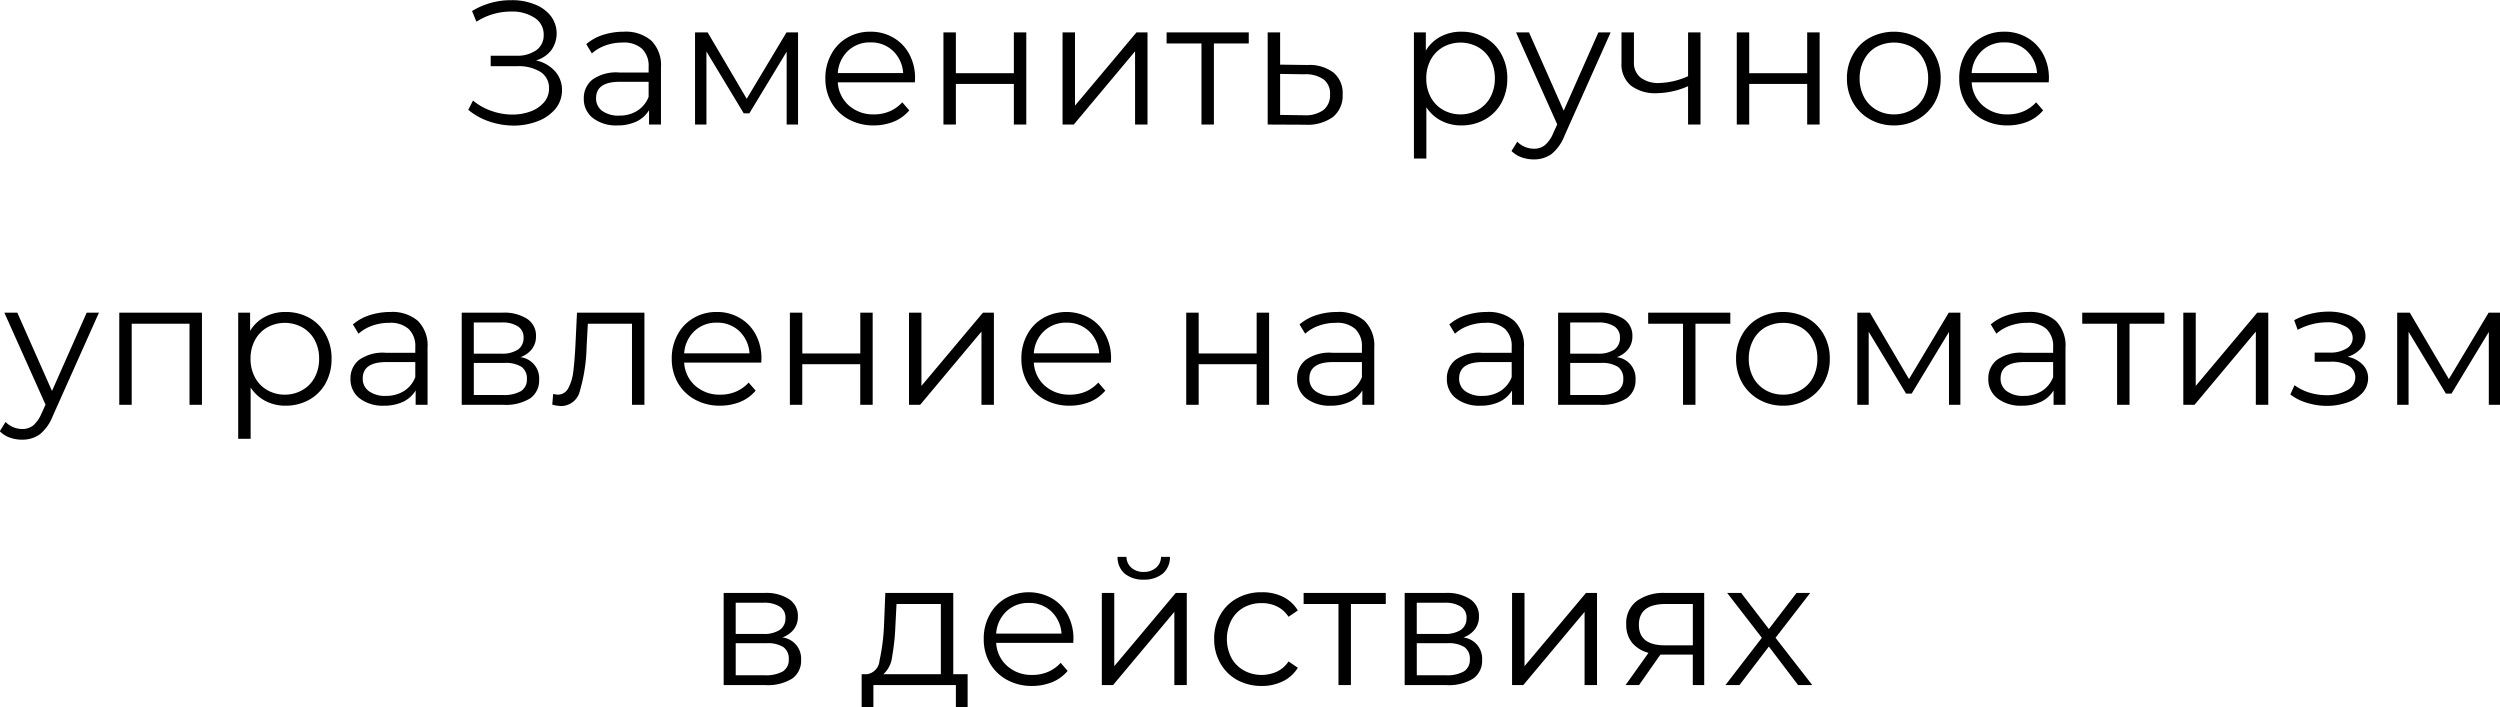
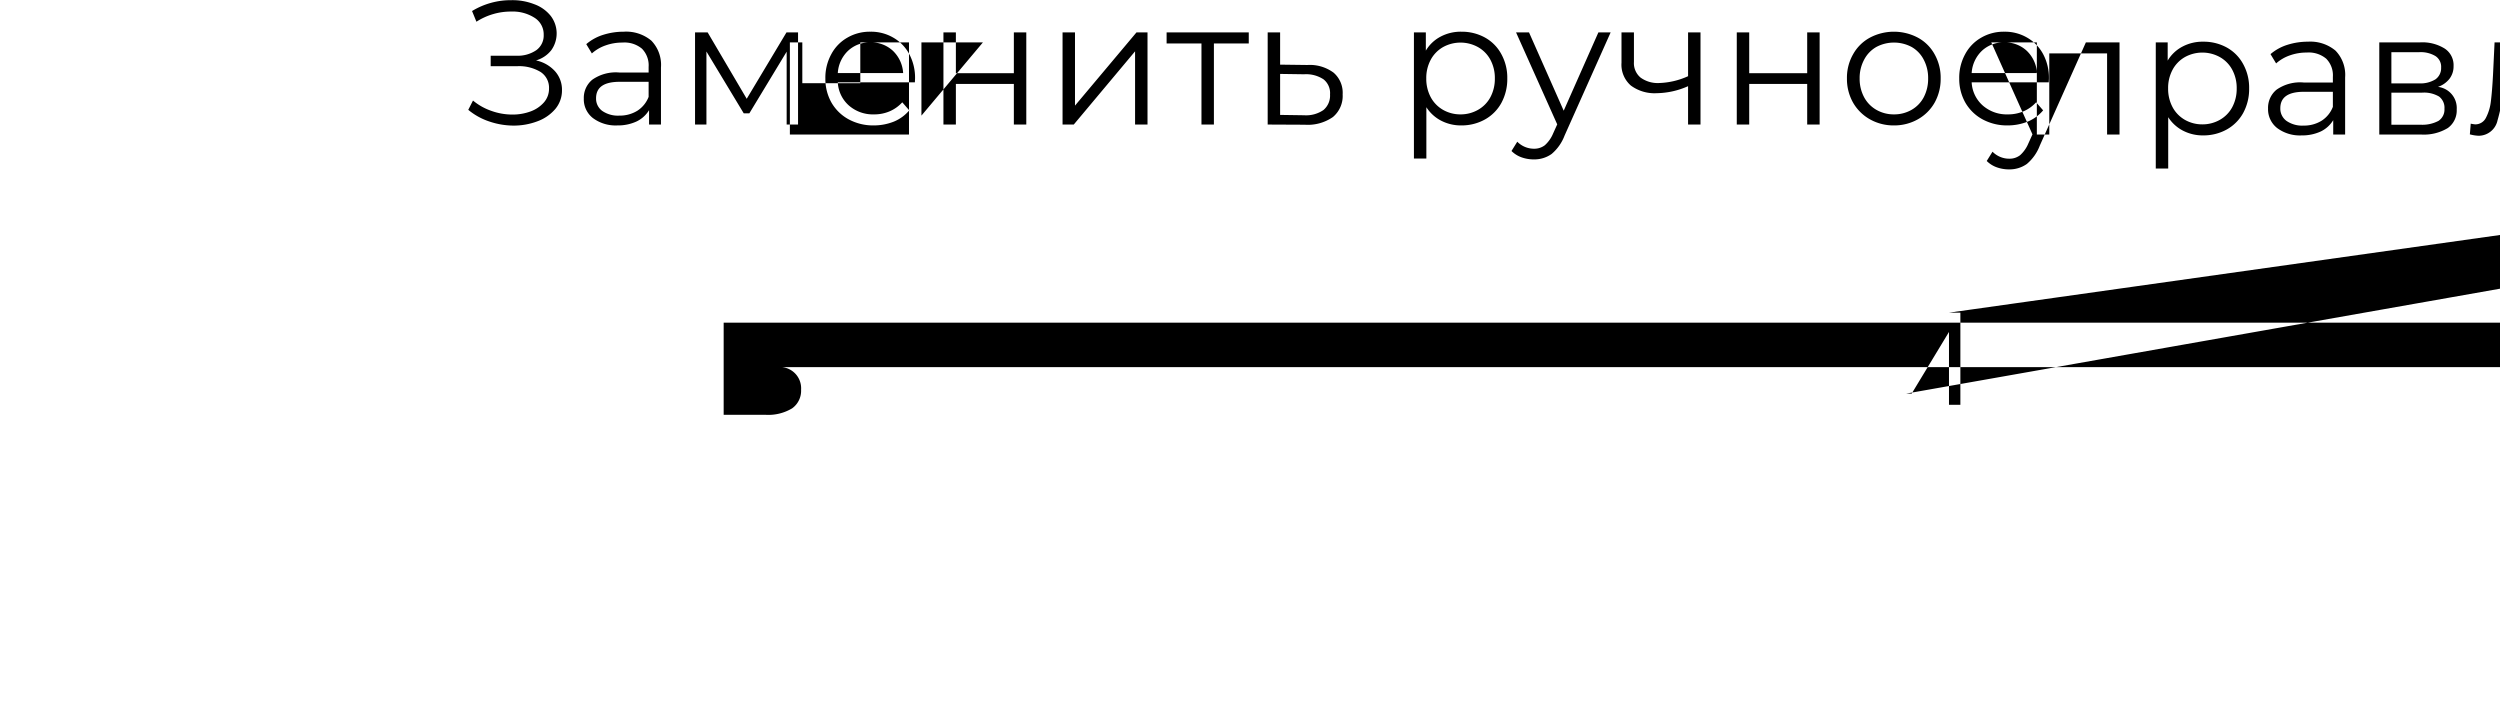
<svg xmlns="http://www.w3.org/2000/svg" width="142.718" height="40.38" viewBox="0 0 142.718 40.38">
  <defs>
    <style> .cls-1 { fill-rule: evenodd; } </style>
  </defs>
-   <path id="Заменить_ручное_управление_на_автоматизм_в_действиях" data-name="Заменить ручное управление на автоматизм в действиях" class="cls-1" d="M157.786,1104.98a1.71,1.71,0,0,0,.87-0.58,1.646,1.646,0,0,0-.035-1.97,2.126,2.126,0,0,0-.935-0.66,3.414,3.414,0,0,0-1.3-.23,4.259,4.259,0,0,0-2.25.62l0.25,0.61a3.631,3.631,0,0,1,.97-0.44,3.551,3.551,0,0,1,1.01-.14,2.31,2.31,0,0,1,1.33.35,1.117,1.117,0,0,1,.53.98,1.031,1.031,0,0,1-.415.87,1.87,1.87,0,0,1-1.155.32H155.2v0.6h1.5a2.363,2.363,0,0,1,1.35.33,1.069,1.069,0,0,1,.48.94,1.181,1.181,0,0,1-.285.79,1.857,1.857,0,0,1-.765.52,2.968,2.968,0,0,1-1.05.18,3.529,3.529,0,0,1-1.19-.21,3.322,3.322,0,0,1-1.05-.59l-0.27.53a3.7,3.7,0,0,0,1.215.67,4.33,4.33,0,0,0,1.375.23,3.817,3.817,0,0,0,1.37-.25,2.431,2.431,0,0,0,1.01-.7,1.645,1.645,0,0,0,.38-1.07,1.578,1.578,0,0,0-.395-1.08,2.027,2.027,0,0,0-1.085-.62h0Zm5.01-1.64a3.833,3.833,0,0,0-1.18.18,2.743,2.743,0,0,0-.96.53l0.32,0.53a2.313,2.313,0,0,1,.79-0.46,2.821,2.821,0,0,1,.96-0.16,1.552,1.552,0,0,1,1.11.35,1.356,1.356,0,0,1,.38,1.04v0.32h-1.67a2.334,2.334,0,0,0-1.545.41,1.337,1.337,0,0,0-.485,1.08,1.355,1.355,0,0,0,.52,1.11,2.164,2.164,0,0,0,1.4.42,2.512,2.512,0,0,0,1.1-.23,1.691,1.691,0,0,0,.705-0.64v0.82h0.68v-3.26a1.986,1.986,0,0,0-.55-1.53,2.241,2.241,0,0,0-1.58-.51h0Zm-0.25,4.79a1.571,1.571,0,0,1-.98-0.27,0.864,0.864,0,0,1-.35-0.72c0-.63.45-0.94,1.35-0.94h1.65v0.86a1.643,1.643,0,0,1-.64.79,1.9,1.9,0,0,1-1.03.28h0Zm9.54-4.75-2.27,3.79-2.23-3.79h-0.72v5.26h0.65v-4.17l2.13,3.53h0.32l2.13-3.52v4.16h0.65v-5.26h-0.66Zm7.34,2.63a2.856,2.856,0,0,0-.33-1.39,2.373,2.373,0,0,0-.91-0.94,2.51,2.51,0,0,0-1.31-.34,2.535,2.535,0,0,0-1.315.34,2.359,2.359,0,0,0-.92.95,2.786,2.786,0,0,0-.335,1.38,2.744,2.744,0,0,0,.35,1.38,2.516,2.516,0,0,0,.975.95,2.923,2.923,0,0,0,1.435.35,3.085,3.085,0,0,0,1.155-.22,2.284,2.284,0,0,0,.875-0.64l-0.4-.46a2.081,2.081,0,0,1-.71.51,2.212,2.212,0,0,1-.9.18,2.079,2.079,0,0,1-1.44-.51,1.888,1.888,0,0,1-.63-1.32h4.4Zm-2.55-2.06a1.812,1.812,0,0,1,1.285.48,1.913,1.913,0,0,1,.585,1.27h-3.73a1.913,1.913,0,0,1,.585-1.27,1.8,1.8,0,0,1,1.275-.48h0Zm4.17,4.69h0.71v-2.32h3.31v2.32h0.71v-5.26h-0.71v2.33h-3.31v-2.33h-0.71v5.26Zm6.8,0h0.64l3.5-4.18v4.18h0.71v-5.26h-0.63l-3.51,4.18v-4.18h-0.71v5.26Zm10.63-5.26h-4.69v0.63h1.99v4.63h0.71v-4.63h1.99v-0.63Zm3.34,1.86-1.55-.02v-1.84h-0.71v5.26l2.12,0.01a2.5,2.5,0,0,0,1.605-.44,1.565,1.565,0,0,0,.555-1.29,1.516,1.516,0,0,0-.515-1.24,2.278,2.278,0,0,0-1.5-.44h0Zm-0.18,2.87-1.37-.02v-2.34l1.37,0.02a1.8,1.8,0,0,1,1.11.29,1,1,0,0,1,.37.86,1.076,1.076,0,0,1-.375.89,1.741,1.741,0,0,1-1.105.3h0Zm8.979-4.77a2.441,2.441,0,0,0-1.185.28,2.121,2.121,0,0,0-.845.8v-1.04h-0.68v7.2h0.71v-2.93a2.2,2.2,0,0,0,.845.77,2.453,2.453,0,0,0,1.155.27,2.73,2.73,0,0,0,1.345-.34,2.407,2.407,0,0,0,.935-0.94,2.85,2.85,0,0,0,.34-1.4,2.785,2.785,0,0,0-.34-1.39,2.362,2.362,0,0,0-.94-0.95,2.732,2.732,0,0,0-1.34-.33h0Zm-0.05,4.72a1.99,1.99,0,0,1-1-.26,1.824,1.824,0,0,1-.7-0.72,2.226,2.226,0,0,1-.255-1.07,2.2,2.2,0,0,1,.255-1.07,1.824,1.824,0,0,1,.7-0.72,2.063,2.063,0,0,1,2,0,1.809,1.809,0,0,1,.705.72,2.2,2.2,0,0,1,.255,1.07,2.226,2.226,0,0,1-.255,1.07,1.809,1.809,0,0,1-.705.72,2,2,0,0,1-1,.26h0Zm7.87-4.68-1.98,4.47-1.98-4.47h-0.74l2.35,5.25-0.23.51a1.865,1.865,0,0,1-.475.68,0.986,0.986,0,0,1-.615.2,1.337,1.337,0,0,1-.96-0.4l-0.33.53a1.538,1.538,0,0,0,.57.36,2.063,2.063,0,0,0,.71.12,1.7,1.7,0,0,0,1.01-.31,2.556,2.556,0,0,0,.74-1.05l2.63-5.89h-0.7Zm5.12,0v2.5a4.308,4.308,0,0,1-1.66.39,1.657,1.657,0,0,1-1.05-.31,1.07,1.07,0,0,1-.38-0.89v-1.69h-0.71v1.73a1.58,1.58,0,0,0,.53,1.3,2.273,2.273,0,0,0,1.48.44,4.535,4.535,0,0,0,1.79-.4v2.19h0.71v-5.26h-0.71Zm2.78,5.26h0.71v-2.32h3.31v2.32h0.71v-5.26h-0.71v2.33h-3.31v-2.33h-0.71v5.26Zm8.97,0.05a2.737,2.737,0,0,0,1.37-.35,2.511,2.511,0,0,0,.955-0.95,2.772,2.772,0,0,0,.345-1.38,2.719,2.719,0,0,0-.345-1.38,2.379,2.379,0,0,0-.955-0.95,2.93,2.93,0,0,0-2.74,0,2.41,2.41,0,0,0-.96.95,2.691,2.691,0,0,0-.35,1.38,2.744,2.744,0,0,0,.35,1.38,2.545,2.545,0,0,0,.96.95,2.737,2.737,0,0,0,1.37.35h0Zm0-.63a1.99,1.99,0,0,1-1-.26,1.817,1.817,0,0,1-.7-0.72,2.226,2.226,0,0,1-.255-1.07,2.2,2.2,0,0,1,.255-1.07,1.78,1.78,0,0,1,.7-0.73,2.145,2.145,0,0,1,2.01,0,1.751,1.751,0,0,1,.695.73,2.23,2.23,0,0,1,.25,1.07,2.258,2.258,0,0,1-.25,1.07,1.786,1.786,0,0,1-.695.72,1.99,1.99,0,0,1-1,.26h0Zm8.85-2.05a2.856,2.856,0,0,0-.33-1.39,2.373,2.373,0,0,0-.91-0.94,2.51,2.51,0,0,0-1.31-.34,2.535,2.535,0,0,0-1.315.34,2.359,2.359,0,0,0-.92.95,2.786,2.786,0,0,0-.335,1.38,2.744,2.744,0,0,0,.35,1.38,2.516,2.516,0,0,0,.975.95,2.923,2.923,0,0,0,1.435.35,3.085,3.085,0,0,0,1.155-.22,2.284,2.284,0,0,0,.875-0.64l-0.4-.46a2.081,2.081,0,0,1-.71.51,2.212,2.212,0,0,1-.9.18,2.079,2.079,0,0,1-1.44-.51,1.888,1.888,0,0,1-.63-1.32h4.4Zm-2.55-2.06a1.812,1.812,0,0,1,1.285.48,1.913,1.913,0,0,1,.585,1.27h-3.73a1.913,1.913,0,0,1,.585-1.27,1.8,1.8,0,0,1,1.275-.48h0Zm-109.469,15.43-1.98,4.47-1.98-4.47h-0.74l2.35,5.25-0.23.51a1.865,1.865,0,0,1-.475.68,0.986,0.986,0,0,1-.615.2,1.337,1.337,0,0,1-.96-0.4l-0.33.53a1.538,1.538,0,0,0,.57.36,2.063,2.063,0,0,0,.71.12,1.7,1.7,0,0,0,1.01-.31,2.556,2.556,0,0,0,.74-1.05l2.63-5.89h-0.7Zm1.86,0v5.26h0.71v-4.63h3.3v4.63h0.71v-5.26H134Zm9.5-.04a2.441,2.441,0,0,0-1.185.28,2.121,2.121,0,0,0-.845.8v-1.04h-0.68v7.2h0.71v-2.93a2.2,2.2,0,0,0,.845.77,2.453,2.453,0,0,0,1.155.27,2.73,2.73,0,0,0,1.345-.34,2.407,2.407,0,0,0,.935-0.94,2.85,2.85,0,0,0,.34-1.4,2.785,2.785,0,0,0-.34-1.39,2.362,2.362,0,0,0-.94-0.95,2.732,2.732,0,0,0-1.34-.33h0Zm-0.05,4.72a1.99,1.99,0,0,1-1-.26,1.824,1.824,0,0,1-.7-0.72,2.226,2.226,0,0,1-.255-1.07,2.2,2.2,0,0,1,.255-1.07,1.824,1.824,0,0,1,.7-0.72,2.063,2.063,0,0,1,2,0,1.809,1.809,0,0,1,.705.72,2.2,2.2,0,0,1,.255,1.07,2.226,2.226,0,0,1-.255,1.07,1.809,1.809,0,0,1-.705.72,2,2,0,0,1-1,.26h0Zm6.03-4.72a3.837,3.837,0,0,0-1.18.18,2.743,2.743,0,0,0-.96.53l0.32,0.53a2.323,2.323,0,0,1,.79-0.46,2.821,2.821,0,0,1,.96-0.16,1.552,1.552,0,0,1,1.11.35,1.352,1.352,0,0,1,.38,1.04v0.32h-1.67a2.337,2.337,0,0,0-1.545.41,1.337,1.337,0,0,0-.485,1.08,1.358,1.358,0,0,0,.52,1.11,2.166,2.166,0,0,0,1.4.42,2.512,2.512,0,0,0,1.1-.23,1.691,1.691,0,0,0,.7-0.64v0.82h0.68v-3.26a1.986,1.986,0,0,0-.55-1.53,2.239,2.239,0,0,0-1.58-.51h0Zm-0.25,4.79a1.573,1.573,0,0,1-.98-0.27,0.864,0.864,0,0,1-.35-0.72c0-.63.45-0.94,1.35-0.94h1.65v0.86a1.643,1.643,0,0,1-.64.79,1.9,1.9,0,0,1-1.03.28h0Zm7.67-2.21a1.421,1.421,0,0,0,.655-0.46,1.159,1.159,0,0,0,.235-0.73,1.129,1.129,0,0,0-.51-1,2.413,2.413,0,0,0-1.41-.35h-2.32v5.26h2.39a2.63,2.63,0,0,0,1.52-.37,1.234,1.234,0,0,0,.51-1.06,1.214,1.214,0,0,0-1.07-1.29h0Zm-2.66-1.98h1.58a1.635,1.635,0,0,1,.935.22,0.728,0.728,0,0,1,.325.66,0.78,0.78,0,0,1-.325.67,1.631,1.631,0,0,1-.935.23h-1.58v-1.78Zm1.67,4.14h-1.67v-1.83h1.74a1.689,1.689,0,0,1,.98.22,0.8,0.8,0,0,1,.31.7,0.769,0.769,0,0,1-.34.69,1.961,1.961,0,0,1-1.02.22h0Zm4.22-4.7-0.09,1.88c-0.033.61-.073,1.1-0.12,1.48a2.674,2.674,0,0,1-.28.94,0.676,0.676,0,0,1-.62.38,2.473,2.473,0,0,1-.25-0.04l-0.05.61a2.2,2.2,0,0,0,.51.08,1.107,1.107,0,0,0,1.07-.88,9.7,9.7,0,0,0,.38-2.52l0.07-1.3h2.52v4.63h0.71v-5.26h-3.85Zm10.53,2.63a2.856,2.856,0,0,0-.33-1.39,2.373,2.373,0,0,0-.91-0.94,2.51,2.51,0,0,0-1.31-.34,2.535,2.535,0,0,0-1.315.34,2.359,2.359,0,0,0-.92.95,2.786,2.786,0,0,0-.335,1.38,2.744,2.744,0,0,0,.35,1.38,2.516,2.516,0,0,0,.975.95,2.923,2.923,0,0,0,1.435.35,3.085,3.085,0,0,0,1.155-.22,2.284,2.284,0,0,0,.875-0.64l-0.4-.46a2.081,2.081,0,0,1-.71.51,2.212,2.212,0,0,1-.9.18,2.079,2.079,0,0,1-1.44-.51,1.888,1.888,0,0,1-.63-1.32h4.4Zm-2.55-2.06a1.812,1.812,0,0,1,1.285.48,1.913,1.913,0,0,1,.585,1.27h-3.73a1.913,1.913,0,0,1,.585-1.27,1.8,1.8,0,0,1,1.275-.48h0Zm4.17,4.69h0.71v-2.32h3.31v2.32h0.71v-5.26H176.3v2.33h-3.31v-2.33h-0.71v5.26Zm6.8,0h0.64l3.5-4.18v4.18h0.71v-5.26H183.3l-3.51,4.18v-4.18h-0.71v5.26Zm11.54-2.63a2.856,2.856,0,0,0-.33-1.39,2.38,2.38,0,0,0-.91-0.94,2.7,2.7,0,0,0-2.625,0,2.359,2.359,0,0,0-.92.95,2.776,2.776,0,0,0-.335,1.38,2.733,2.733,0,0,0,.35,1.38,2.516,2.516,0,0,0,.975.95,2.921,2.921,0,0,0,1.435.35,3.085,3.085,0,0,0,1.155-.22,2.291,2.291,0,0,0,.875-0.64l-0.4-.46a2.081,2.081,0,0,1-.71.51,2.219,2.219,0,0,1-.9.18,2.079,2.079,0,0,1-1.44-.51,1.888,1.888,0,0,1-.63-1.32h4.4Zm-2.55-2.06a1.814,1.814,0,0,1,1.285.48,1.913,1.913,0,0,1,.585,1.27h-3.73a1.9,1.9,0,0,1,.585-1.27,1.8,1.8,0,0,1,1.275-.48h0Zm6.84,4.69h0.71v-2.32h3.31v2.32h0.71v-5.26h-0.71v2.33h-3.31v-2.33h-0.71v5.26Zm8.61-5.3a3.828,3.828,0,0,0-1.18.18,2.725,2.725,0,0,0-.96.53l0.32,0.53a2.313,2.313,0,0,1,.79-0.46,2.813,2.813,0,0,1,.96-0.16,1.555,1.555,0,0,1,1.11.35,1.356,1.356,0,0,1,.38,1.04v0.32h-1.67a2.334,2.334,0,0,0-1.545.41,1.334,1.334,0,0,0-.485,1.08,1.355,1.355,0,0,0,.52,1.11,2.162,2.162,0,0,0,1.4.42,2.515,2.515,0,0,0,1.1-.23,1.691,1.691,0,0,0,.705-0.64v0.82h0.68v-3.26a1.99,1.99,0,0,0-.55-1.53,2.242,2.242,0,0,0-1.58-.51h0Zm-0.25,4.79a1.571,1.571,0,0,1-.98-0.27,0.862,0.862,0,0,1-.35-0.72c0-.63.45-0.94,1.35-0.94h1.65v0.86a1.648,1.648,0,0,1-.64.79,1.9,1.9,0,0,1-1.03.28h0Zm8.8-4.79a3.837,3.837,0,0,0-1.18.18,2.743,2.743,0,0,0-.96.53l0.32,0.53a2.323,2.323,0,0,1,.79-0.46,2.821,2.821,0,0,1,.96-0.16,1.552,1.552,0,0,1,1.11.35,1.352,1.352,0,0,1,.38,1.04v0.32h-1.67a2.337,2.337,0,0,0-1.545.41,1.337,1.337,0,0,0-.485,1.08,1.358,1.358,0,0,0,.52,1.11,2.166,2.166,0,0,0,1.4.42,2.512,2.512,0,0,0,1.1-.23,1.691,1.691,0,0,0,.7-0.64v0.82h0.68v-3.26a1.986,1.986,0,0,0-.55-1.53,2.239,2.239,0,0,0-1.58-.51h0Zm-0.25,4.79a1.573,1.573,0,0,1-.98-0.27,0.864,0.864,0,0,1-.35-0.72c0-.63.45-0.94,1.35-0.94h1.65v0.86a1.643,1.643,0,0,1-.64.79,1.9,1.9,0,0,1-1.03.28h0Zm7.67-2.21a1.421,1.421,0,0,0,.655-0.46,1.159,1.159,0,0,0,.235-0.73,1.129,1.129,0,0,0-.51-1,2.413,2.413,0,0,0-1.41-.35h-2.32v5.26h2.39a2.63,2.63,0,0,0,1.52-.37,1.234,1.234,0,0,0,.51-1.06,1.214,1.214,0,0,0-1.07-1.29h0Zm-2.66-1.98h1.58a1.635,1.635,0,0,1,.935.22,0.728,0.728,0,0,1,.325.66,0.78,0.78,0,0,1-.325.67,1.631,1.631,0,0,1-.935.23h-1.58v-1.78Zm1.67,4.14h-1.67v-1.83h1.74a1.689,1.689,0,0,1,.98.22,0.8,0.8,0,0,1,.31.7,0.769,0.769,0,0,1-.34.69,1.961,1.961,0,0,1-1.02.22h0Zm7.47-4.7h-4.69v0.63h1.99v4.63h0.71v-4.63h1.99v-0.63Zm3.01,5.31a2.734,2.734,0,0,0,1.37-.35,2.511,2.511,0,0,0,.955-0.95,2.772,2.772,0,0,0,.345-1.38,2.719,2.719,0,0,0-.345-1.38,2.379,2.379,0,0,0-.955-0.95,2.93,2.93,0,0,0-2.74,0,2.423,2.423,0,0,0-.96.95,2.691,2.691,0,0,0-.35,1.38,2.744,2.744,0,0,0,.35,1.38,2.56,2.56,0,0,0,.96.95,2.74,2.74,0,0,0,1.37.35h0Zm0-.63a1.99,1.99,0,0,1-1-.26,1.824,1.824,0,0,1-.7-0.72,2.226,2.226,0,0,1-.255-1.07,2.2,2.2,0,0,1,.255-1.07,1.787,1.787,0,0,1,.7-0.73,2.145,2.145,0,0,1,2.01,0,1.745,1.745,0,0,1,.7.73,2.23,2.23,0,0,1,.25,1.07,2.258,2.258,0,0,1-.25,1.07,1.779,1.779,0,0,1-.7.72,1.984,1.984,0,0,1-1,.26h0Zm9.46-4.68-2.27,3.79-2.23-3.79h-0.72v5.26h0.65v-4.17L236,1124h0.32l2.13-3.52v4.16h0.65v-5.26h-0.66Zm4.54-.04a3.833,3.833,0,0,0-1.18.18,2.743,2.743,0,0,0-.96.53l0.32,0.53a2.313,2.313,0,0,1,.79-0.46,2.821,2.821,0,0,1,.96-0.16,1.552,1.552,0,0,1,1.11.35,1.356,1.356,0,0,1,.38,1.04v0.32h-1.67a2.334,2.334,0,0,0-1.545.41,1.337,1.337,0,0,0-.485,1.08,1.355,1.355,0,0,0,.52,1.11,2.164,2.164,0,0,0,1.4.42,2.512,2.512,0,0,0,1.1-.23,1.691,1.691,0,0,0,.705-0.64v0.82h0.68v-3.26a1.986,1.986,0,0,0-.55-1.53,2.241,2.241,0,0,0-1.58-.51h0Zm-0.25,4.79a1.571,1.571,0,0,1-.98-0.27,0.864,0.864,0,0,1-.35-0.72c0-.63.45-0.94,1.35-0.94h1.65v0.86a1.643,1.643,0,0,1-.64.79,1.9,1.9,0,0,1-1.03.28h0Zm8.02-4.75h-4.69v0.63h1.99v4.63h0.71v-4.63h1.99v-0.63Zm1.08,5.26h0.64l3.5-4.18v4.18h0.71v-5.26h-0.63l-3.51,4.18v-4.18h-0.71v5.26Zm9.38-2.74a1.7,1.7,0,0,0,.745-0.46,1.059,1.059,0,0,0,.275-0.71,1.1,1.1,0,0,0-.275-0.74,1.751,1.751,0,0,0-.76-0.5,3.1,3.1,0,0,0-1.085-.17,4.123,4.123,0,0,0-1.95.49l0.2,0.55a3.576,3.576,0,0,1,1.68-.43,2.052,2.052,0,0,1,1.055.24,0.737,0.737,0,0,1,.405.66,0.682,0.682,0,0,1-.36.6,1.773,1.773,0,0,1-.95.23h-0.86v0.52h0.9a1.943,1.943,0,0,1,1.04.23,0.745,0.745,0,0,1,.38.66,0.828,0.828,0,0,1-.465.74,2.357,2.357,0,0,1-1.195.28,3.233,3.233,0,0,1-.97-0.15,2.757,2.757,0,0,1-.84-0.42l-0.24.53a2.943,2.943,0,0,0,.96.48,3.88,3.88,0,0,0,1.12.17,3.482,3.482,0,0,0,1.19-.2,2.012,2.012,0,0,0,.855-0.55,1.223,1.223,0,0,0,.315-0.82,1.079,1.079,0,0,0-.305-0.78,1.6,1.6,0,0,0-.865-0.45h0Zm8.05-2.52-2.27,3.79-2.23-3.79h-0.72v5.26h0.65v-4.17l2.13,3.53h0.32l2.13-3.52v4.16h0.65v-5.26h-0.66Zm-97.409,18.54a1.426,1.426,0,0,0,.655-0.46,1.159,1.159,0,0,0,.235-0.73,1.129,1.129,0,0,0-.51-1,2.413,2.413,0,0,0-1.41-.35H168.5v5.26h2.39a2.633,2.633,0,0,0,1.52-.37,1.234,1.234,0,0,0,.51-1.06,1.215,1.215,0,0,0-1.07-1.29h0Zm-2.66-1.98h1.58a1.637,1.637,0,0,1,.935.22,0.728,0.728,0,0,1,.325.66,0.78,0.78,0,0,1-.325.67,1.633,1.633,0,0,1-.935.23h-1.58v-1.78Zm1.67,4.14h-1.67v-1.83h1.74a1.691,1.691,0,0,1,.98.22,0.8,0.8,0,0,1,.31.7,0.769,0.769,0,0,1-.34.69,1.966,1.966,0,0,1-1.02.22h0Zm10.75-.06v-4.64h-3.88l-0.07,1.76a11.418,11.418,0,0,1-.26,2.1,0.844,0.844,0,0,1-.72.78h-0.3v1.89h0.67v-1.27h4.71v1.27h0.67v-1.89h-0.82Zm-3.3-2.84,0.06-1.17h2.53v4.01h-3.28a1.591,1.591,0,0,0,.5-1,13.081,13.081,0,0,0,.19-1.84h0Zm10.16,0.83a2.856,2.856,0,0,0-.33-1.39,2.38,2.38,0,0,0-.91-0.94,2.7,2.7,0,0,0-2.625,0,2.359,2.359,0,0,0-.92.95,2.776,2.776,0,0,0-.335,1.38,2.733,2.733,0,0,0,.35,1.38,2.516,2.516,0,0,0,.975.95,2.921,2.921,0,0,0,1.435.35,3.085,3.085,0,0,0,1.155-.22,2.291,2.291,0,0,0,.875-0.64l-0.4-.46a2.081,2.081,0,0,1-.71.51,2.219,2.219,0,0,1-.9.18,2.079,2.079,0,0,1-1.44-.51,1.888,1.888,0,0,1-.63-1.32h4.4Zm-2.55-2.06a1.814,1.814,0,0,1,1.285.48,1.913,1.913,0,0,1,.585,1.27h-3.73a1.9,1.9,0,0,1,.585-1.27,1.8,1.8,0,0,1,1.275-.48h0Zm4.17,4.69h0.64l3.5-4.18v4.18h0.71v-5.26h-0.63l-3.51,4.18v-4.18h-0.71v5.26Zm2.39-6.02a1.67,1.67,0,0,0,1.085-.34,1.222,1.222,0,0,0,.415-0.96h-0.51a0.807,0.807,0,0,1-.285.62,1.036,1.036,0,0,1-.705.24,1.014,1.014,0,0,1-.7-0.24,0.809,0.809,0,0,1-.28-0.62h-0.51a1.225,1.225,0,0,0,.41.96,1.646,1.646,0,0,0,1.08.34h0Zm6.74,6.07a2.67,2.67,0,0,0,1.21-.27,2.023,2.023,0,0,0,.85-0.77l-0.53-.36a1.654,1.654,0,0,1-.66.58,2.1,2.1,0,0,1-.87.19,2.062,2.062,0,0,1-1.025-.26,1.8,1.8,0,0,1-.71-0.72,2.372,2.372,0,0,1,0-2.14,1.76,1.76,0,0,1,.71-0.73,2.056,2.056,0,0,1,1.025-.25,1.957,1.957,0,0,1,.87.19,1.68,1.68,0,0,1,.66.59l0.53-.36a2.057,2.057,0,0,0-.845-0.78,2.658,2.658,0,0,0-1.215-.26,2.8,2.8,0,0,0-1.4.34,2.4,2.4,0,0,0-.965.95,2.682,2.682,0,0,0-.35,1.38,2.733,2.733,0,0,0,.35,1.38,2.494,2.494,0,0,0,.965.96,2.909,2.909,0,0,0,1.4.34h0Zm7.08-5.31h-4.69v0.63h1.99v4.63h0.71v-4.63h1.99v-0.63Zm4.43,2.54a1.426,1.426,0,0,0,.655-0.46,1.165,1.165,0,0,0,.235-0.73,1.129,1.129,0,0,0-.51-1,2.413,2.413,0,0,0-1.41-.35h-2.32v5.26h2.39a2.633,2.633,0,0,0,1.52-.37,1.234,1.234,0,0,0,.51-1.06,1.215,1.215,0,0,0-1.07-1.29h0Zm-2.66-1.98h1.58a1.639,1.639,0,0,1,.935.22,0.73,0.73,0,0,1,.325.66,0.783,0.783,0,0,1-.325.67,1.635,1.635,0,0,1-.935.23h-1.58v-1.78Zm1.67,4.14h-1.67v-1.83h1.74a1.693,1.693,0,0,1,.98.22,0.8,0.8,0,0,1,.31.7,0.771,0.771,0,0,1-.34.69,1.966,1.966,0,0,1-1.02.22h0Zm3.769,0.56h0.64l3.5-4.18v4.18h0.71v-5.26h-0.63l-3.51,4.18v-4.18h-0.71v5.26Zm8.76-5.26a2.613,2.613,0,0,0-1.64.46,1.573,1.573,0,0,0-.6,1.34,1.619,1.619,0,0,0,.33,1.04,1.842,1.842,0,0,0,.94.58l-1.31,1.84h0.77l1.22-1.74h1.85v1.74h0.65v-5.26h-2.21Zm-1.52,1.82c0-.8.514-1.19,1.54-1.19h1.54v2.36h-1.59q-1.49,0-1.49-1.17h0Zm9.9,3.44-2.1-2.7,1.98-2.56h-0.78l-1.58,2.06-1.58-2.06h-0.8l1.98,2.56-2.08,2.7h0.8l1.68-2.2,1.67,2.2h0.81Z" transform="translate(-127.188 -1101.53)" />
+   <path id="Заменить_ручное_управление_на_автоматизм_в_действиях" data-name="Заменить ручное управление на автоматизм в действиях" class="cls-1" d="M157.786,1104.98a1.71,1.71,0,0,0,.87-0.58,1.646,1.646,0,0,0-.035-1.97,2.126,2.126,0,0,0-.935-0.66,3.414,3.414,0,0,0-1.3-.23,4.259,4.259,0,0,0-2.25.62l0.25,0.61a3.631,3.631,0,0,1,.97-0.44,3.551,3.551,0,0,1,1.01-.14,2.31,2.31,0,0,1,1.33.35,1.117,1.117,0,0,1,.53.98,1.031,1.031,0,0,1-.415.87,1.87,1.87,0,0,1-1.155.32H155.2v0.6h1.5a2.363,2.363,0,0,1,1.35.33,1.069,1.069,0,0,1,.48.94,1.181,1.181,0,0,1-.285.79,1.857,1.857,0,0,1-.765.52,2.968,2.968,0,0,1-1.05.18,3.529,3.529,0,0,1-1.19-.21,3.322,3.322,0,0,1-1.05-.59l-0.27.53a3.7,3.7,0,0,0,1.215.67,4.33,4.33,0,0,0,1.375.23,3.817,3.817,0,0,0,1.37-.25,2.431,2.431,0,0,0,1.01-.7,1.645,1.645,0,0,0,.38-1.07,1.578,1.578,0,0,0-.395-1.08,2.027,2.027,0,0,0-1.085-.62h0Zm5.01-1.64a3.833,3.833,0,0,0-1.18.18,2.743,2.743,0,0,0-.96.53l0.32,0.53a2.313,2.313,0,0,1,.79-0.46,2.821,2.821,0,0,1,.96-0.16,1.552,1.552,0,0,1,1.11.35,1.356,1.356,0,0,1,.38,1.04v0.32h-1.67a2.334,2.334,0,0,0-1.545.41,1.337,1.337,0,0,0-.485,1.08,1.355,1.355,0,0,0,.52,1.11,2.164,2.164,0,0,0,1.4.42,2.512,2.512,0,0,0,1.1-.23,1.691,1.691,0,0,0,.705-0.64v0.82h0.68v-3.26a1.986,1.986,0,0,0-.55-1.53,2.241,2.241,0,0,0-1.58-.51h0Zm-0.25,4.79a1.571,1.571,0,0,1-.98-0.27,0.864,0.864,0,0,1-.35-0.72c0-.63.45-0.94,1.35-0.94h1.65v0.86a1.643,1.643,0,0,1-.64.79,1.9,1.9,0,0,1-1.03.28h0Zm9.54-4.75-2.27,3.79-2.23-3.79h-0.72v5.26h0.65v-4.17l2.13,3.53h0.32l2.13-3.52v4.16h0.65v-5.26h-0.66Zm7.34,2.63a2.856,2.856,0,0,0-.33-1.39,2.373,2.373,0,0,0-.91-0.94,2.51,2.51,0,0,0-1.31-.34,2.535,2.535,0,0,0-1.315.34,2.359,2.359,0,0,0-.92.95,2.786,2.786,0,0,0-.335,1.38,2.744,2.744,0,0,0,.35,1.38,2.516,2.516,0,0,0,.975.95,2.923,2.923,0,0,0,1.435.35,3.085,3.085,0,0,0,1.155-.22,2.284,2.284,0,0,0,.875-0.64l-0.4-.46a2.081,2.081,0,0,1-.71.51,2.212,2.212,0,0,1-.9.18,2.079,2.079,0,0,1-1.44-.51,1.888,1.888,0,0,1-.63-1.32h4.4Zm-2.55-2.06a1.812,1.812,0,0,1,1.285.48,1.913,1.913,0,0,1,.585,1.27h-3.73a1.913,1.913,0,0,1,.585-1.27,1.8,1.8,0,0,1,1.275-.48h0Zm4.17,4.69h0.71v-2.32h3.31v2.32h0.71v-5.26h-0.71v2.33h-3.31v-2.33h-0.71v5.26Zm6.8,0h0.64l3.5-4.18v4.18h0.71v-5.26h-0.63l-3.51,4.18v-4.18h-0.71v5.26Zm10.63-5.26h-4.69v0.63h1.99v4.63h0.71v-4.63h1.99v-0.63Zm3.34,1.86-1.55-.02v-1.84h-0.71v5.26l2.12,0.01a2.5,2.5,0,0,0,1.605-.44,1.565,1.565,0,0,0,.555-1.29,1.516,1.516,0,0,0-.515-1.24,2.278,2.278,0,0,0-1.5-.44h0Zm-0.18,2.87-1.37-.02v-2.34l1.37,0.02a1.8,1.8,0,0,1,1.11.29,1,1,0,0,1,.37.86,1.076,1.076,0,0,1-.375.89,1.741,1.741,0,0,1-1.105.3h0Zm8.979-4.77a2.441,2.441,0,0,0-1.185.28,2.121,2.121,0,0,0-.845.8v-1.04h-0.68v7.2h0.71v-2.93a2.2,2.2,0,0,0,.845.77,2.453,2.453,0,0,0,1.155.27,2.73,2.73,0,0,0,1.345-.34,2.407,2.407,0,0,0,.935-0.94,2.85,2.85,0,0,0,.34-1.4,2.785,2.785,0,0,0-.34-1.39,2.362,2.362,0,0,0-.94-0.95,2.732,2.732,0,0,0-1.34-.33h0Zm-0.05,4.72a1.99,1.99,0,0,1-1-.26,1.824,1.824,0,0,1-.7-0.72,2.226,2.226,0,0,1-.255-1.07,2.2,2.2,0,0,1,.255-1.07,1.824,1.824,0,0,1,.7-0.72,2.063,2.063,0,0,1,2,0,1.809,1.809,0,0,1,.705.72,2.2,2.2,0,0,1,.255,1.07,2.226,2.226,0,0,1-.255,1.07,1.809,1.809,0,0,1-.705.72,2,2,0,0,1-1,.26h0Zm7.87-4.68-1.98,4.47-1.98-4.47h-0.74l2.35,5.25-0.23.51a1.865,1.865,0,0,1-.475.68,0.986,0.986,0,0,1-.615.2,1.337,1.337,0,0,1-.96-0.4l-0.33.53a1.538,1.538,0,0,0,.57.36,2.063,2.063,0,0,0,.71.12,1.7,1.7,0,0,0,1.01-.31,2.556,2.556,0,0,0,.74-1.05l2.63-5.89h-0.7Zm5.12,0v2.5a4.308,4.308,0,0,1-1.66.39,1.657,1.657,0,0,1-1.05-.31,1.07,1.07,0,0,1-.38-0.89v-1.69h-0.71v1.73a1.58,1.58,0,0,0,.53,1.3,2.273,2.273,0,0,0,1.48.44,4.535,4.535,0,0,0,1.79-.4v2.19h0.71v-5.26h-0.71Zm2.78,5.26h0.71v-2.32h3.31v2.32h0.71v-5.26h-0.71v2.33h-3.31v-2.33h-0.71v5.26Zm8.97,0.05a2.737,2.737,0,0,0,1.37-.35,2.511,2.511,0,0,0,.955-0.95,2.772,2.772,0,0,0,.345-1.38,2.719,2.719,0,0,0-.345-1.38,2.379,2.379,0,0,0-.955-0.95,2.93,2.93,0,0,0-2.74,0,2.41,2.41,0,0,0-.96.95,2.691,2.691,0,0,0-.35,1.38,2.744,2.744,0,0,0,.35,1.38,2.545,2.545,0,0,0,.96.95,2.737,2.737,0,0,0,1.37.35h0Zm0-.63a1.99,1.99,0,0,1-1-.26,1.817,1.817,0,0,1-.7-0.72,2.226,2.226,0,0,1-.255-1.07,2.2,2.2,0,0,1,.255-1.07,1.78,1.78,0,0,1,.7-0.73,2.145,2.145,0,0,1,2.01,0,1.751,1.751,0,0,1,.695.73,2.23,2.23,0,0,1,.25,1.07,2.258,2.258,0,0,1-.25,1.07,1.786,1.786,0,0,1-.695.72,1.99,1.99,0,0,1-1,.26h0Zm8.85-2.05a2.856,2.856,0,0,0-.33-1.39,2.373,2.373,0,0,0-.91-0.94,2.51,2.51,0,0,0-1.31-.34,2.535,2.535,0,0,0-1.315.34,2.359,2.359,0,0,0-.92.95,2.786,2.786,0,0,0-.335,1.38,2.744,2.744,0,0,0,.35,1.38,2.516,2.516,0,0,0,.975.95,2.923,2.923,0,0,0,1.435.35,3.085,3.085,0,0,0,1.155-.22,2.284,2.284,0,0,0,.875-0.64l-0.4-.46a2.081,2.081,0,0,1-.71.51,2.212,2.212,0,0,1-.9.18,2.079,2.079,0,0,1-1.44-.51,1.888,1.888,0,0,1-.63-1.32h4.4Zm-2.55-2.06a1.812,1.812,0,0,1,1.285.48,1.913,1.913,0,0,1,.585,1.27h-3.73a1.913,1.913,0,0,1,.585-1.27,1.8,1.8,0,0,1,1.275-.48h0Zh-0.74l2.35,5.25-0.23.51a1.865,1.865,0,0,1-.475.68,0.986,0.986,0,0,1-.615.2,1.337,1.337,0,0,1-.96-0.4l-0.33.53a1.538,1.538,0,0,0,.57.36,2.063,2.063,0,0,0,.71.12,1.7,1.7,0,0,0,1.01-.31,2.556,2.556,0,0,0,.74-1.05l2.63-5.89h-0.7Zm1.86,0v5.26h0.71v-4.63h3.3v4.63h0.71v-5.26H134Zm9.5-.04a2.441,2.441,0,0,0-1.185.28,2.121,2.121,0,0,0-.845.8v-1.04h-0.68v7.2h0.71v-2.93a2.2,2.2,0,0,0,.845.77,2.453,2.453,0,0,0,1.155.27,2.73,2.73,0,0,0,1.345-.34,2.407,2.407,0,0,0,.935-0.94,2.85,2.85,0,0,0,.34-1.4,2.785,2.785,0,0,0-.34-1.39,2.362,2.362,0,0,0-.94-0.95,2.732,2.732,0,0,0-1.34-.33h0Zm-0.05,4.72a1.99,1.99,0,0,1-1-.26,1.824,1.824,0,0,1-.7-0.72,2.226,2.226,0,0,1-.255-1.07,2.2,2.2,0,0,1,.255-1.07,1.824,1.824,0,0,1,.7-0.72,2.063,2.063,0,0,1,2,0,1.809,1.809,0,0,1,.705.72,2.2,2.2,0,0,1,.255,1.07,2.226,2.226,0,0,1-.255,1.07,1.809,1.809,0,0,1-.705.72,2,2,0,0,1-1,.26h0Zm6.03-4.72a3.837,3.837,0,0,0-1.18.18,2.743,2.743,0,0,0-.96.53l0.32,0.53a2.323,2.323,0,0,1,.79-0.46,2.821,2.821,0,0,1,.96-0.16,1.552,1.552,0,0,1,1.11.35,1.352,1.352,0,0,1,.38,1.04v0.32h-1.67a2.337,2.337,0,0,0-1.545.41,1.337,1.337,0,0,0-.485,1.08,1.358,1.358,0,0,0,.52,1.11,2.166,2.166,0,0,0,1.4.42,2.512,2.512,0,0,0,1.1-.23,1.691,1.691,0,0,0,.7-0.64v0.82h0.68v-3.26a1.986,1.986,0,0,0-.55-1.53,2.239,2.239,0,0,0-1.58-.51h0Zm-0.25,4.79a1.573,1.573,0,0,1-.98-0.27,0.864,0.864,0,0,1-.35-0.72c0-.63.45-0.94,1.35-0.94h1.65v0.86a1.643,1.643,0,0,1-.64.79,1.9,1.9,0,0,1-1.03.28h0Zm7.67-2.21a1.421,1.421,0,0,0,.655-0.46,1.159,1.159,0,0,0,.235-0.73,1.129,1.129,0,0,0-.51-1,2.413,2.413,0,0,0-1.41-.35h-2.32v5.26h2.39a2.63,2.63,0,0,0,1.52-.37,1.234,1.234,0,0,0,.51-1.06,1.214,1.214,0,0,0-1.07-1.29h0Zm-2.66-1.98h1.58a1.635,1.635,0,0,1,.935.22,0.728,0.728,0,0,1,.325.66,0.78,0.78,0,0,1-.325.67,1.631,1.631,0,0,1-.935.23h-1.58v-1.78Zm1.67,4.14h-1.67v-1.83h1.74a1.689,1.689,0,0,1,.98.22,0.8,0.8,0,0,1,.31.7,0.769,0.769,0,0,1-.34.69,1.961,1.961,0,0,1-1.02.22h0Zm4.22-4.7-0.09,1.88c-0.033.61-.073,1.1-0.12,1.48a2.674,2.674,0,0,1-.28.94,0.676,0.676,0,0,1-.62.38,2.473,2.473,0,0,1-.25-0.04l-0.05.61a2.2,2.2,0,0,0,.51.08,1.107,1.107,0,0,0,1.07-.88,9.7,9.7,0,0,0,.38-2.52l0.07-1.3h2.52v4.63h0.71v-5.26h-3.85Zm10.53,2.63a2.856,2.856,0,0,0-.33-1.39,2.373,2.373,0,0,0-.91-0.94,2.51,2.51,0,0,0-1.31-.34,2.535,2.535,0,0,0-1.315.34,2.359,2.359,0,0,0-.92.95,2.786,2.786,0,0,0-.335,1.38,2.744,2.744,0,0,0,.35,1.38,2.516,2.516,0,0,0,.975.95,2.923,2.923,0,0,0,1.435.35,3.085,3.085,0,0,0,1.155-.22,2.284,2.284,0,0,0,.875-0.64l-0.4-.46a2.081,2.081,0,0,1-.71.51,2.212,2.212,0,0,1-.9.18,2.079,2.079,0,0,1-1.44-.51,1.888,1.888,0,0,1-.63-1.32h4.4Zm-2.55-2.06a1.812,1.812,0,0,1,1.285.48,1.913,1.913,0,0,1,.585,1.27h-3.73a1.913,1.913,0,0,1,.585-1.27,1.8,1.8,0,0,1,1.275-.48h0Zm4.17,4.69h0.71v-2.32h3.31v2.32h0.71v-5.26H176.3v2.33h-3.31v-2.33h-0.71v5.26Zm6.8,0h0.64l3.5-4.18v4.18h0.71v-5.26H183.3l-3.51,4.18v-4.18h-0.71v5.26Zm11.54-2.63a2.856,2.856,0,0,0-.33-1.39,2.38,2.38,0,0,0-.91-0.94,2.7,2.7,0,0,0-2.625,0,2.359,2.359,0,0,0-.92.95,2.776,2.776,0,0,0-.335,1.38,2.733,2.733,0,0,0,.35,1.38,2.516,2.516,0,0,0,.975.95,2.921,2.921,0,0,0,1.435.35,3.085,3.085,0,0,0,1.155-.22,2.291,2.291,0,0,0,.875-0.64l-0.4-.46a2.081,2.081,0,0,1-.71.51,2.219,2.219,0,0,1-.9.18,2.079,2.079,0,0,1-1.44-.51,1.888,1.888,0,0,1-.63-1.32h4.4Zm-2.55-2.06a1.814,1.814,0,0,1,1.285.48,1.913,1.913,0,0,1,.585,1.27h-3.73a1.9,1.9,0,0,1,.585-1.27,1.8,1.8,0,0,1,1.275-.48h0Zm6.84,4.69h0.71v-2.32h3.31v2.32h0.71v-5.26h-0.71v2.33h-3.31v-2.33h-0.71v5.26Zm8.61-5.3a3.828,3.828,0,0,0-1.18.18,2.725,2.725,0,0,0-.96.53l0.32,0.53a2.313,2.313,0,0,1,.79-0.46,2.813,2.813,0,0,1,.96-0.16,1.555,1.555,0,0,1,1.11.35,1.356,1.356,0,0,1,.38,1.04v0.32h-1.67a2.334,2.334,0,0,0-1.545.41,1.334,1.334,0,0,0-.485,1.08,1.355,1.355,0,0,0,.52,1.11,2.162,2.162,0,0,0,1.4.42,2.515,2.515,0,0,0,1.1-.23,1.691,1.691,0,0,0,.705-0.64v0.82h0.68v-3.26a1.99,1.99,0,0,0-.55-1.53,2.242,2.242,0,0,0-1.58-.51h0Zm-0.25,4.79a1.571,1.571,0,0,1-.98-0.27,0.862,0.862,0,0,1-.35-0.72c0-.63.45-0.94,1.35-0.94h1.65v0.86a1.648,1.648,0,0,1-.64.79,1.9,1.9,0,0,1-1.03.28h0Zm8.8-4.79a3.837,3.837,0,0,0-1.18.18,2.743,2.743,0,0,0-.96.53l0.32,0.53a2.323,2.323,0,0,1,.79-0.46,2.821,2.821,0,0,1,.96-0.16,1.552,1.552,0,0,1,1.11.35,1.352,1.352,0,0,1,.38,1.04v0.32h-1.67a2.337,2.337,0,0,0-1.545.41,1.337,1.337,0,0,0-.485,1.08,1.358,1.358,0,0,0,.52,1.11,2.166,2.166,0,0,0,1.4.42,2.512,2.512,0,0,0,1.1-.23,1.691,1.691,0,0,0,.7-0.64v0.82h0.68v-3.26a1.986,1.986,0,0,0-.55-1.53,2.239,2.239,0,0,0-1.58-.51h0Zm-0.25,4.79a1.573,1.573,0,0,1-.98-0.27,0.864,0.864,0,0,1-.35-0.72c0-.63.45-0.94,1.35-0.94h1.65v0.86a1.643,1.643,0,0,1-.64.79,1.9,1.9,0,0,1-1.03.28h0Zm7.67-2.21a1.421,1.421,0,0,0,.655-0.46,1.159,1.159,0,0,0,.235-0.73,1.129,1.129,0,0,0-.51-1,2.413,2.413,0,0,0-1.41-.35h-2.32v5.26h2.39a2.63,2.63,0,0,0,1.52-.37,1.234,1.234,0,0,0,.51-1.06,1.214,1.214,0,0,0-1.07-1.29h0Zm-2.66-1.98h1.58a1.635,1.635,0,0,1,.935.22,0.728,0.728,0,0,1,.325.66,0.78,0.78,0,0,1-.325.67,1.631,1.631,0,0,1-.935.23h-1.58v-1.78Zm1.67,4.14h-1.67v-1.83h1.74a1.689,1.689,0,0,1,.98.22,0.8,0.8,0,0,1,.31.7,0.769,0.769,0,0,1-.34.69,1.961,1.961,0,0,1-1.02.22h0Zm7.47-4.7h-4.69v0.63h1.99v4.63h0.71v-4.63h1.99v-0.63Zm3.01,5.31a2.734,2.734,0,0,0,1.37-.35,2.511,2.511,0,0,0,.955-0.95,2.772,2.772,0,0,0,.345-1.38,2.719,2.719,0,0,0-.345-1.38,2.379,2.379,0,0,0-.955-0.95,2.93,2.93,0,0,0-2.74,0,2.423,2.423,0,0,0-.96.95,2.691,2.691,0,0,0-.35,1.38,2.744,2.744,0,0,0,.35,1.38,2.56,2.56,0,0,0,.96.95,2.74,2.74,0,0,0,1.37.35h0Zm0-.63a1.99,1.99,0,0,1-1-.26,1.824,1.824,0,0,1-.7-0.72,2.226,2.226,0,0,1-.255-1.07,2.2,2.2,0,0,1,.255-1.07,1.787,1.787,0,0,1,.7-0.73,2.145,2.145,0,0,1,2.01,0,1.745,1.745,0,0,1,.7.73,2.23,2.23,0,0,1,.25,1.07,2.258,2.258,0,0,1-.25,1.07,1.779,1.779,0,0,1-.7.72,1.984,1.984,0,0,1-1,.26h0Zm9.46-4.68-2.27,3.79-2.23-3.79h-0.72v5.26h0.65v-4.17L236,1124h0.32l2.13-3.52v4.16h0.65v-5.26h-0.66Zm4.54-.04a3.833,3.833,0,0,0-1.18.18,2.743,2.743,0,0,0-.96.53l0.32,0.53a2.313,2.313,0,0,1,.79-0.46,2.821,2.821,0,0,1,.96-0.16,1.552,1.552,0,0,1,1.11.35,1.356,1.356,0,0,1,.38,1.04v0.32h-1.67a2.334,2.334,0,0,0-1.545.41,1.337,1.337,0,0,0-.485,1.08,1.355,1.355,0,0,0,.52,1.11,2.164,2.164,0,0,0,1.4.42,2.512,2.512,0,0,0,1.1-.23,1.691,1.691,0,0,0,.705-0.64v0.82h0.68v-3.26a1.986,1.986,0,0,0-.55-1.53,2.241,2.241,0,0,0-1.58-.51h0Zm-0.25,4.79a1.571,1.571,0,0,1-.98-0.27,0.864,0.864,0,0,1-.35-0.72c0-.63.45-0.94,1.35-0.94h1.65v0.86a1.643,1.643,0,0,1-.64.79,1.9,1.9,0,0,1-1.03.28h0Zm8.02-4.75h-4.69v0.63h1.99v4.63h0.71v-4.63h1.99v-0.63Zm1.08,5.26h0.64l3.5-4.18v4.18h0.71v-5.26h-0.63l-3.51,4.18v-4.18h-0.71v5.26Zm9.38-2.74a1.7,1.7,0,0,0,.745-0.46,1.059,1.059,0,0,0,.275-0.71,1.1,1.1,0,0,0-.275-0.74,1.751,1.751,0,0,0-.76-0.5,3.1,3.1,0,0,0-1.085-.17,4.123,4.123,0,0,0-1.95.49l0.2,0.55a3.576,3.576,0,0,1,1.68-.43,2.052,2.052,0,0,1,1.055.24,0.737,0.737,0,0,1,.405.66,0.682,0.682,0,0,1-.36.6,1.773,1.773,0,0,1-.95.23h-0.86v0.52h0.9a1.943,1.943,0,0,1,1.04.23,0.745,0.745,0,0,1,.38.66,0.828,0.828,0,0,1-.465.74,2.357,2.357,0,0,1-1.195.28,3.233,3.233,0,0,1-.97-0.15,2.757,2.757,0,0,1-.84-0.42l-0.24.53a2.943,2.943,0,0,0,.96.48,3.88,3.88,0,0,0,1.12.17,3.482,3.482,0,0,0,1.19-.2,2.012,2.012,0,0,0,.855-0.55,1.223,1.223,0,0,0,.315-0.82,1.079,1.079,0,0,0-.305-0.78,1.6,1.6,0,0,0-.865-0.45h0Zm8.05-2.52-2.27,3.79-2.23-3.79h-0.72v5.26h0.65v-4.17l2.13,3.53h0.32l2.13-3.52v4.16h0.65v-5.26h-0.66Zm-97.409,18.54a1.426,1.426,0,0,0,.655-0.46,1.159,1.159,0,0,0,.235-0.73,1.129,1.129,0,0,0-.51-1,2.413,2.413,0,0,0-1.41-.35H168.5v5.26h2.39a2.633,2.633,0,0,0,1.52-.37,1.234,1.234,0,0,0,.51-1.06,1.215,1.215,0,0,0-1.07-1.29h0Zm-2.66-1.98h1.58a1.637,1.637,0,0,1,.935.22,0.728,0.728,0,0,1,.325.66,0.78,0.78,0,0,1-.325.67,1.633,1.633,0,0,1-.935.23h-1.58v-1.78Zm1.67,4.14h-1.67v-1.83h1.74a1.691,1.691,0,0,1,.98.22,0.8,0.8,0,0,1,.31.7,0.769,0.769,0,0,1-.34.69,1.966,1.966,0,0,1-1.02.22h0Zm10.75-.06v-4.64h-3.88l-0.07,1.76a11.418,11.418,0,0,1-.26,2.1,0.844,0.844,0,0,1-.72.78h-0.3v1.89h0.67v-1.27h4.71v1.27h0.67v-1.89h-0.82Zm-3.3-2.84,0.06-1.17h2.53v4.01h-3.28a1.591,1.591,0,0,0,.5-1,13.081,13.081,0,0,0,.19-1.84h0Zm10.16,0.83a2.856,2.856,0,0,0-.33-1.39,2.38,2.38,0,0,0-.91-0.94,2.7,2.7,0,0,0-2.625,0,2.359,2.359,0,0,0-.92.95,2.776,2.776,0,0,0-.335,1.38,2.733,2.733,0,0,0,.35,1.38,2.516,2.516,0,0,0,.975.95,2.921,2.921,0,0,0,1.435.35,3.085,3.085,0,0,0,1.155-.22,2.291,2.291,0,0,0,.875-0.64l-0.4-.46a2.081,2.081,0,0,1-.71.51,2.219,2.219,0,0,1-.9.18,2.079,2.079,0,0,1-1.44-.51,1.888,1.888,0,0,1-.63-1.32h4.4Zm-2.55-2.06a1.814,1.814,0,0,1,1.285.48,1.913,1.913,0,0,1,.585,1.27h-3.73a1.9,1.9,0,0,1,.585-1.27,1.8,1.8,0,0,1,1.275-.48h0Zm4.17,4.69h0.64l3.5-4.18v4.18h0.71v-5.26h-0.63l-3.51,4.18v-4.18h-0.71v5.26Zm2.39-6.02a1.67,1.67,0,0,0,1.085-.34,1.222,1.222,0,0,0,.415-0.96h-0.51a0.807,0.807,0,0,1-.285.62,1.036,1.036,0,0,1-.705.24,1.014,1.014,0,0,1-.7-0.24,0.809,0.809,0,0,1-.28-0.62h-0.51a1.225,1.225,0,0,0,.41.96,1.646,1.646,0,0,0,1.08.34h0Zm6.74,6.07a2.67,2.67,0,0,0,1.21-.27,2.023,2.023,0,0,0,.85-0.77l-0.53-.36a1.654,1.654,0,0,1-.66.58,2.1,2.1,0,0,1-.87.19,2.062,2.062,0,0,1-1.025-.26,1.8,1.8,0,0,1-.71-0.72,2.372,2.372,0,0,1,0-2.14,1.76,1.76,0,0,1,.71-0.73,2.056,2.056,0,0,1,1.025-.25,1.957,1.957,0,0,1,.87.19,1.68,1.68,0,0,1,.66.59l0.53-.36a2.057,2.057,0,0,0-.845-0.78,2.658,2.658,0,0,0-1.215-.26,2.8,2.8,0,0,0-1.4.34,2.4,2.4,0,0,0-.965.95,2.682,2.682,0,0,0-.35,1.38,2.733,2.733,0,0,0,.35,1.38,2.494,2.494,0,0,0,.965.96,2.909,2.909,0,0,0,1.4.34h0Zm7.08-5.31h-4.69v0.63h1.99v4.63h0.71v-4.63h1.99v-0.63Zm4.43,2.54a1.426,1.426,0,0,0,.655-0.46,1.165,1.165,0,0,0,.235-0.73,1.129,1.129,0,0,0-.51-1,2.413,2.413,0,0,0-1.41-.35h-2.32v5.26h2.39a2.633,2.633,0,0,0,1.52-.37,1.234,1.234,0,0,0,.51-1.06,1.215,1.215,0,0,0-1.07-1.29h0Zm-2.66-1.98h1.58a1.639,1.639,0,0,1,.935.22,0.73,0.73,0,0,1,.325.66,0.783,0.783,0,0,1-.325.67,1.635,1.635,0,0,1-.935.23h-1.58v-1.78Zm1.67,4.14h-1.67v-1.83h1.74a1.693,1.693,0,0,1,.98.22,0.8,0.8,0,0,1,.31.7,0.771,0.771,0,0,1-.34.69,1.966,1.966,0,0,1-1.02.22h0Zm3.769,0.56h0.64l3.5-4.18v4.18h0.71v-5.26h-0.63l-3.51,4.18v-4.18h-0.71v5.26Zm8.76-5.26a2.613,2.613,0,0,0-1.64.46,1.573,1.573,0,0,0-.6,1.34,1.619,1.619,0,0,0,.33,1.04,1.842,1.842,0,0,0,.94.58l-1.31,1.84h0.77l1.22-1.74h1.85v1.74h0.65v-5.26h-2.21Zm-1.52,1.82c0-.8.514-1.19,1.54-1.19h1.54v2.36h-1.59q-1.49,0-1.49-1.17h0Zm9.9,3.44-2.1-2.7,1.98-2.56h-0.78l-1.58,2.06-1.58-2.06h-0.8l1.98,2.56-2.08,2.7h0.8l1.68-2.2,1.67,2.2h0.81Z" transform="translate(-127.188 -1101.53)" />
</svg>